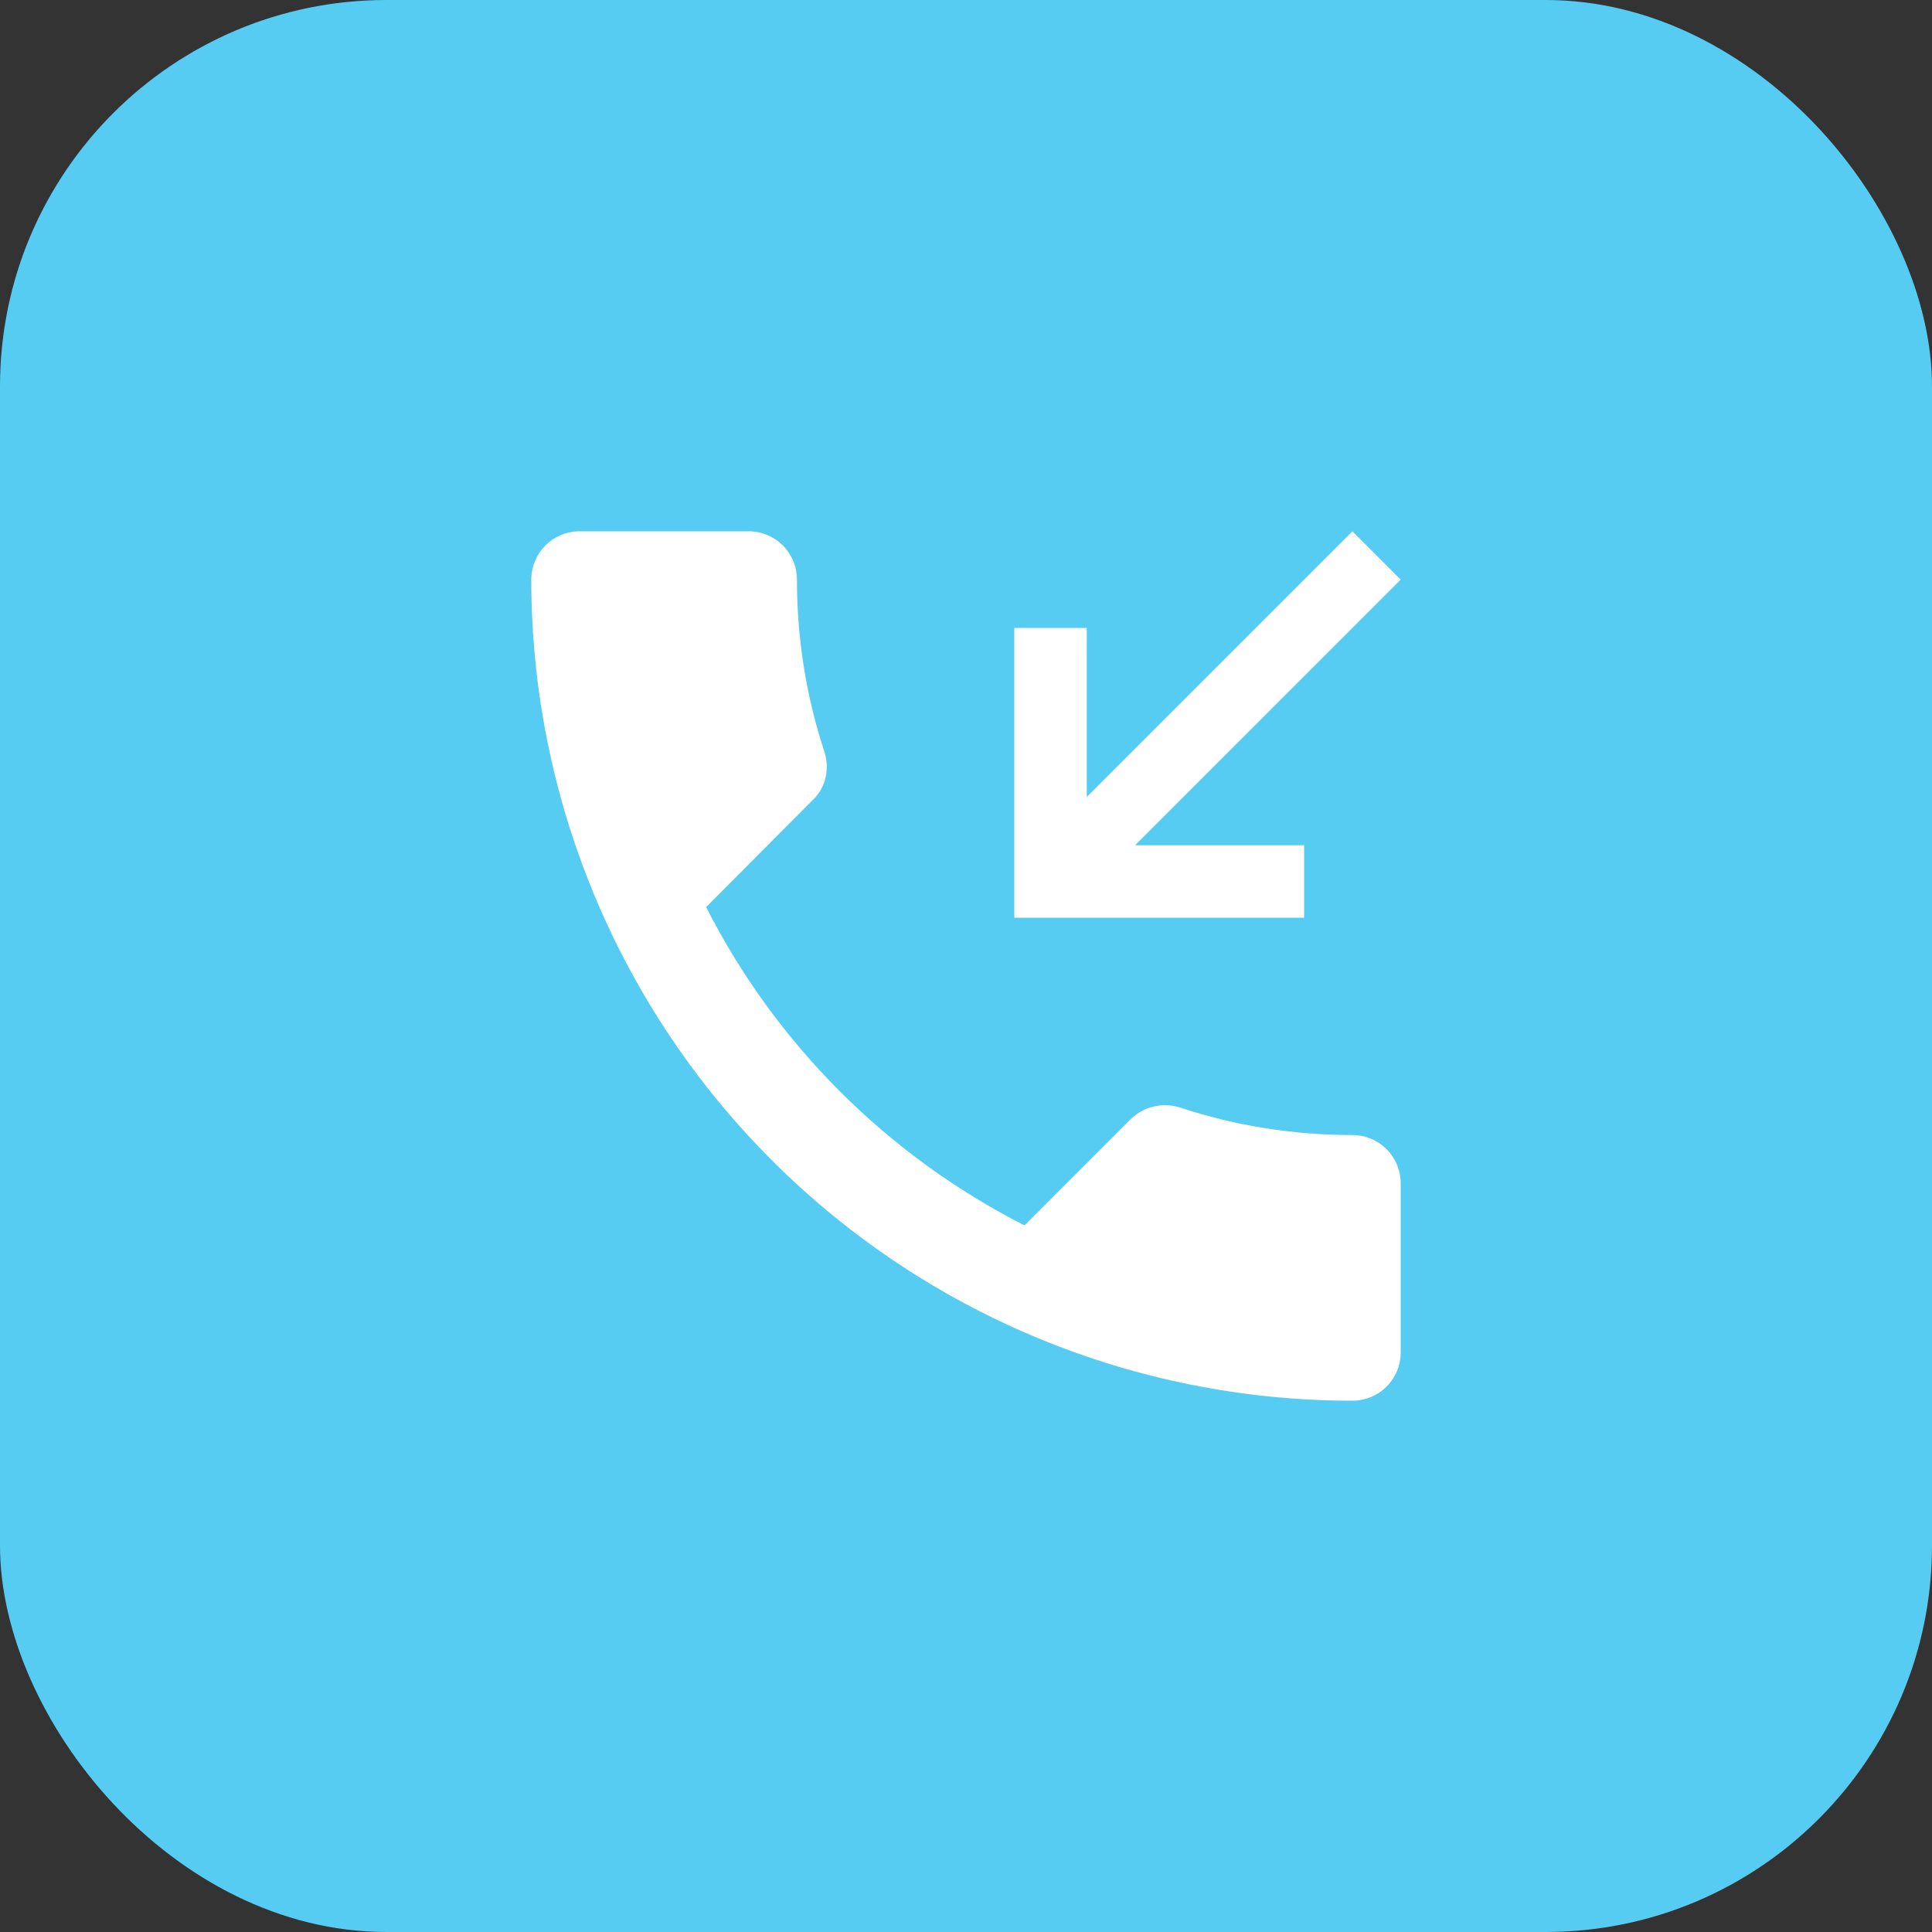
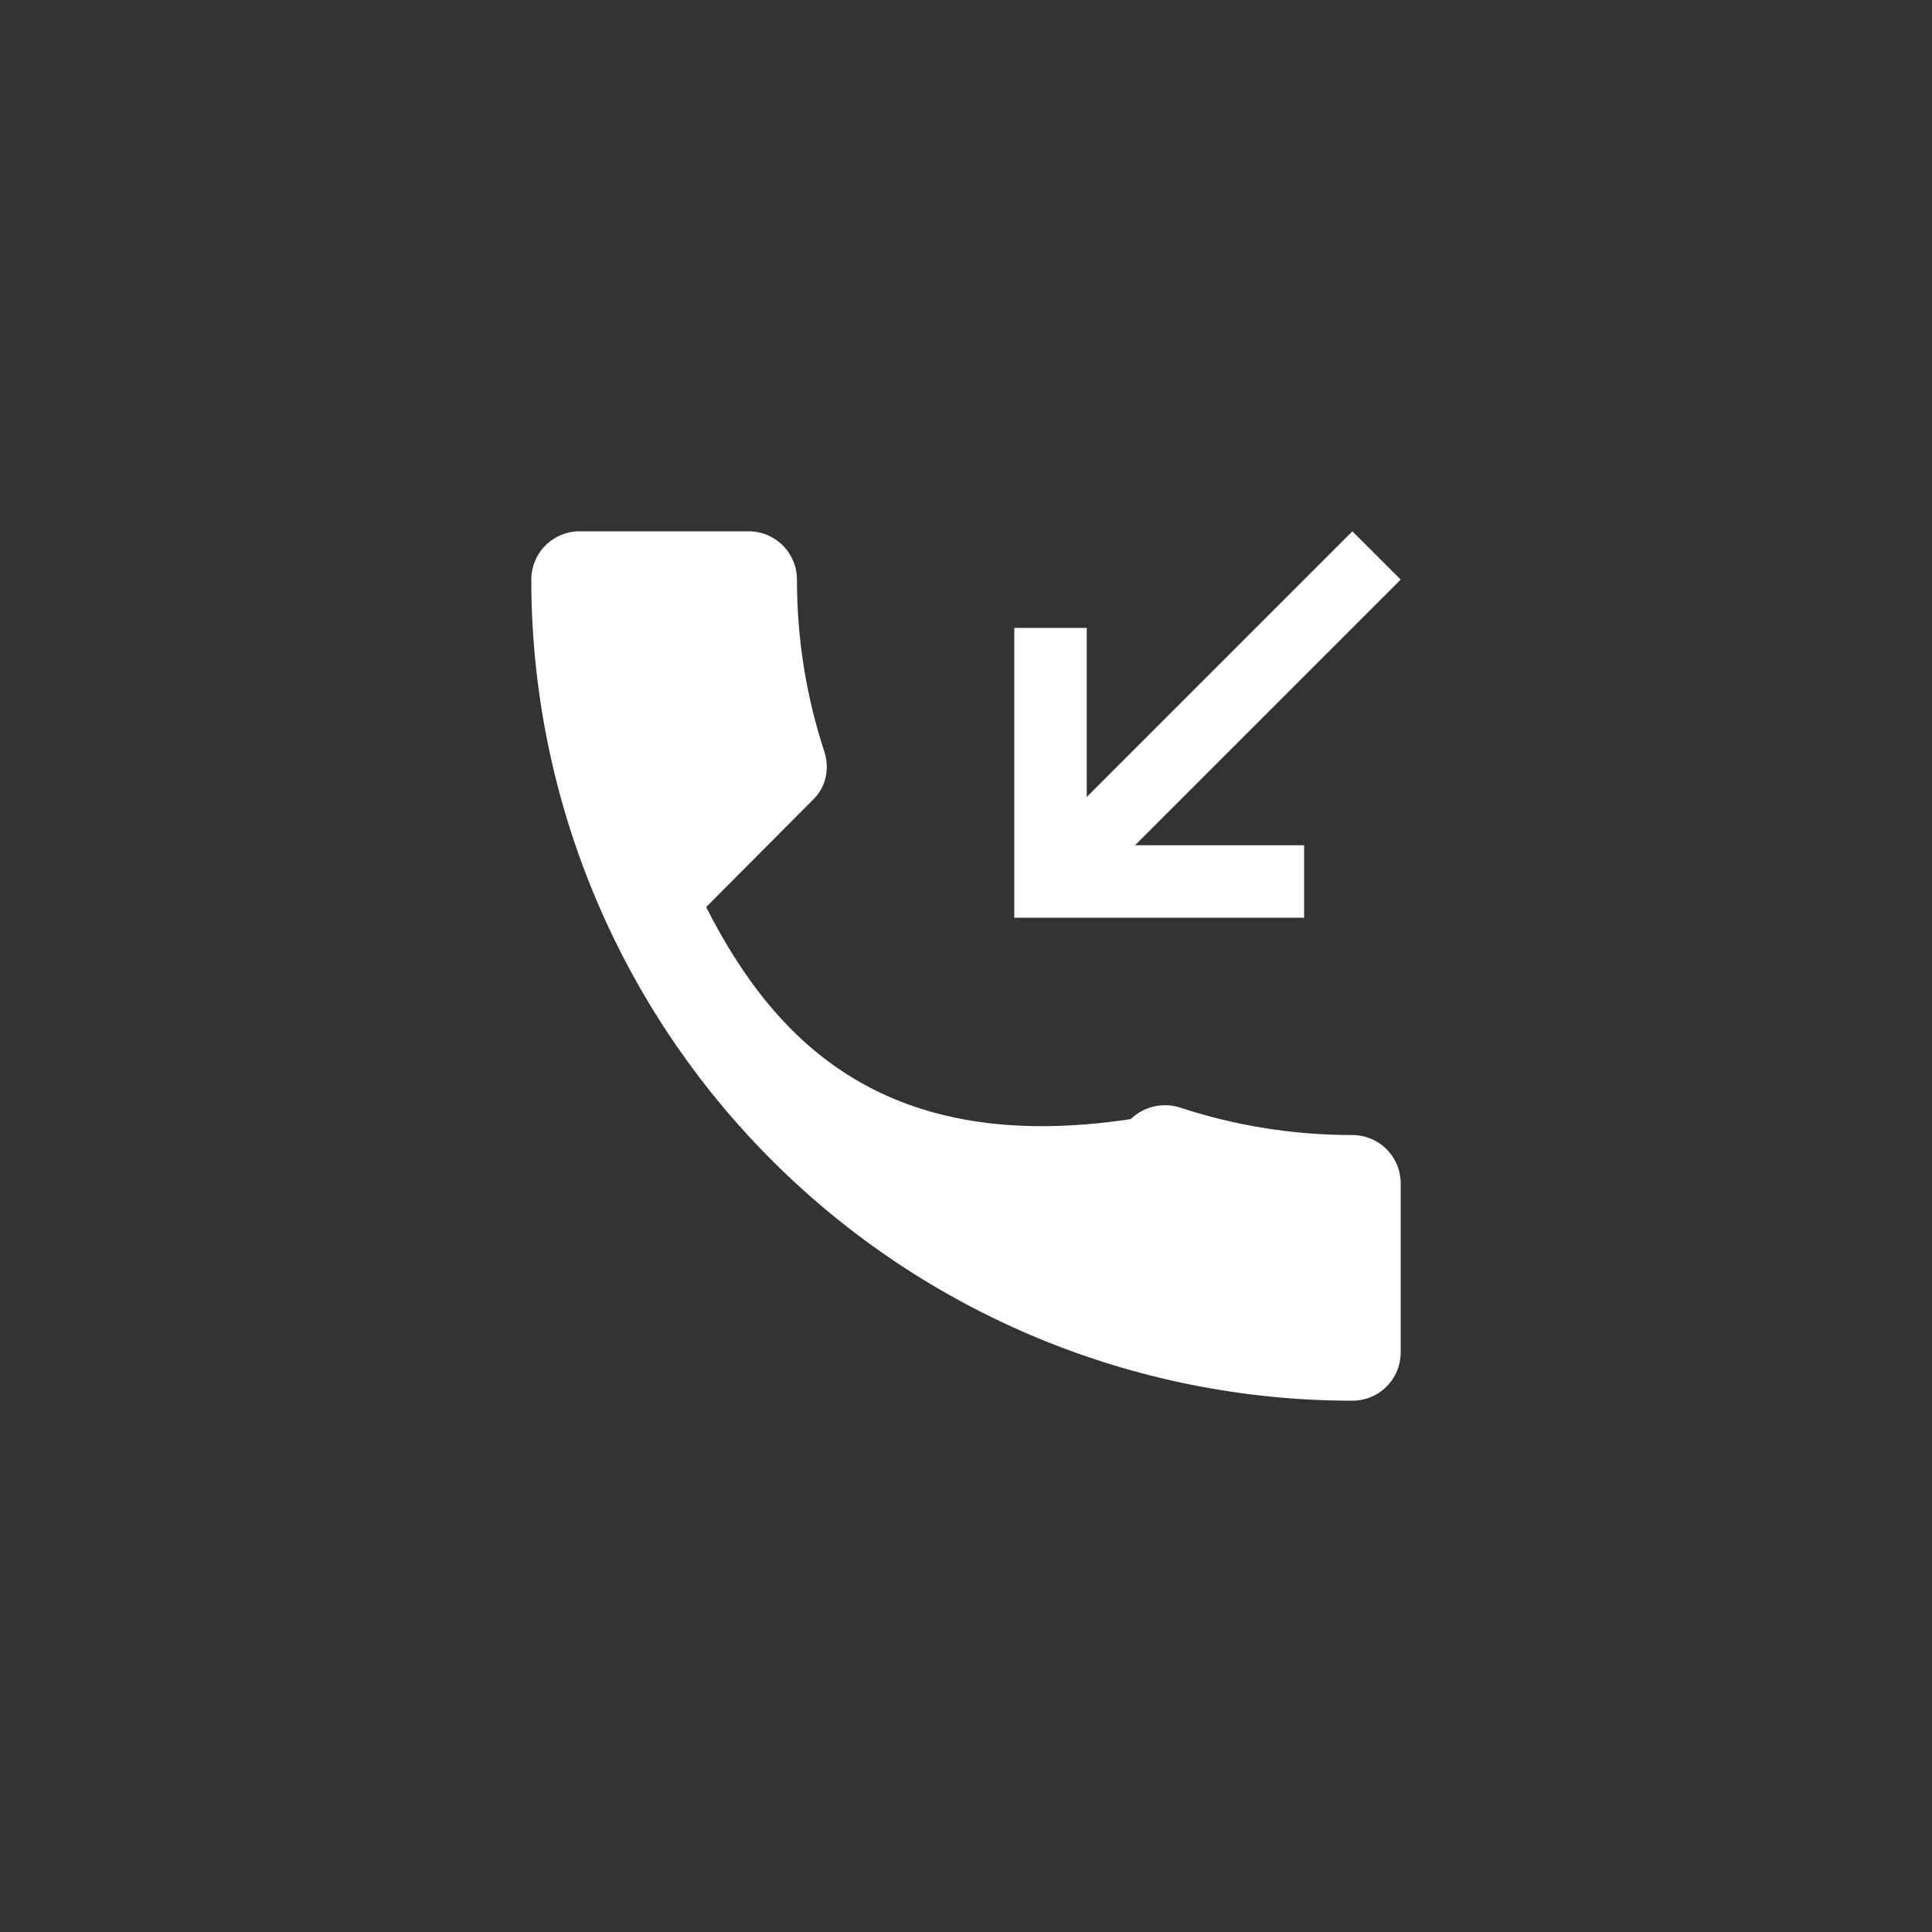
<svg xmlns="http://www.w3.org/2000/svg" width="40" height="40" viewBox="0 0 40 40" fill="none">
  <rect x="0" y="0" width="40" height="40" fill="#333333" stroke="none" />
-   <rect width="40" height="40" rx="8" fill="#56CCF2" />
-   <path d="M12 11C11.735 11 11.48 11.105 11.293 11.293C11.105 11.48 11 11.735 11 12C11 16.509 12.791 20.833 15.979 24.021C19.167 27.209 23.491 29 28 29C28.265 29 28.52 28.895 28.707 28.707C28.895 28.52 29 28.265 29 28V24.5C29 24.235 28.895 23.98 28.707 23.793C28.52 23.605 28.265 23.5 28 23.5C26.75 23.5 25.55 23.3 24.43 22.93C24.08 22.82 23.69 22.9 23.41 23.17L21.21 25.37C18.38 23.93 16.06 21.62 14.62 18.78L16.82 16.57C17.1 16.31 17.18 15.92 17.07 15.57C16.7 14.45 16.5 13.25 16.5 12C16.5 11.735 16.395 11.48 16.207 11.293C16.02 11.105 15.765 11 15.5 11H12ZM27 19V17.5H23.5L29 12L28 11L22.5 16.5V13H21V19H27Z" fill="white" />
+   <path d="M12 11C11.735 11 11.48 11.105 11.293 11.293C11.105 11.48 11 11.735 11 12C11 16.509 12.791 20.833 15.979 24.021C19.167 27.209 23.491 29 28 29C28.265 29 28.52 28.895 28.707 28.707C28.895 28.52 29 28.265 29 28V24.5C29 24.235 28.895 23.98 28.707 23.793C28.52 23.605 28.265 23.5 28 23.5C26.75 23.5 25.55 23.3 24.43 22.93C24.08 22.82 23.69 22.9 23.41 23.17C18.38 23.93 16.06 21.62 14.62 18.78L16.82 16.57C17.1 16.31 17.18 15.92 17.07 15.57C16.7 14.45 16.5 13.25 16.5 12C16.5 11.735 16.395 11.48 16.207 11.293C16.02 11.105 15.765 11 15.5 11H12ZM27 19V17.5H23.5L29 12L28 11L22.5 16.5V13H21V19H27Z" fill="white" />
</svg>